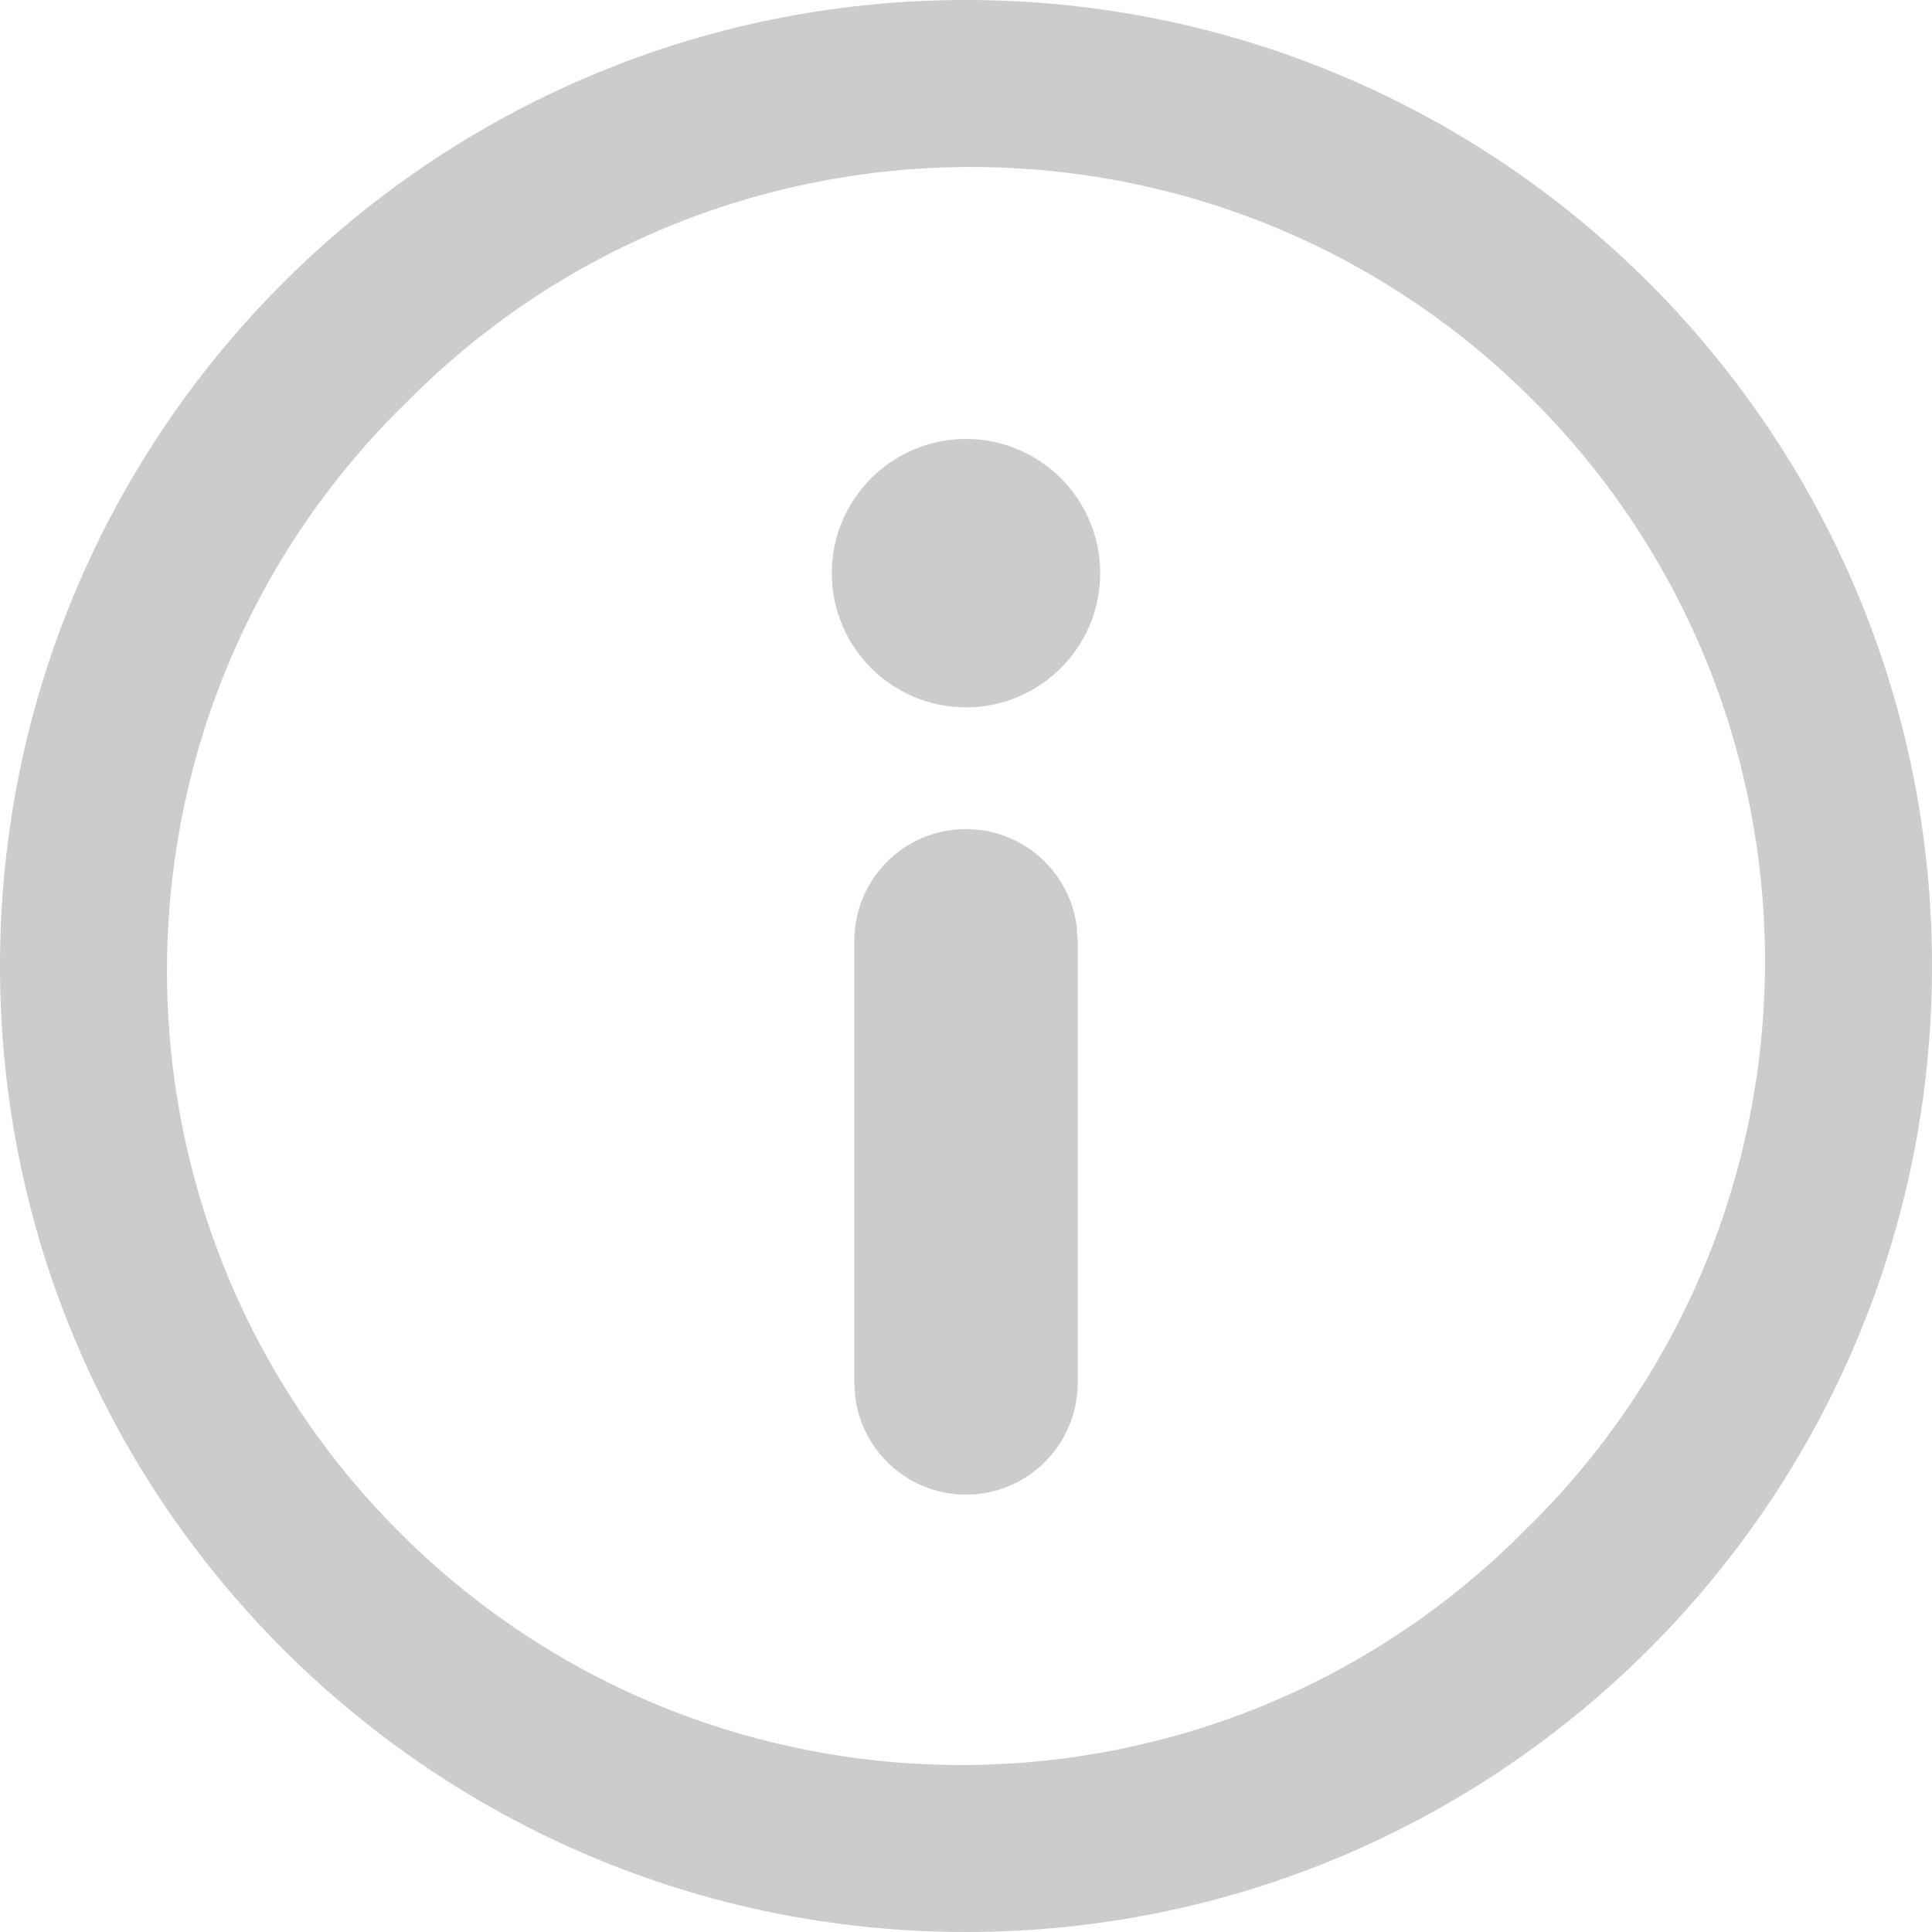
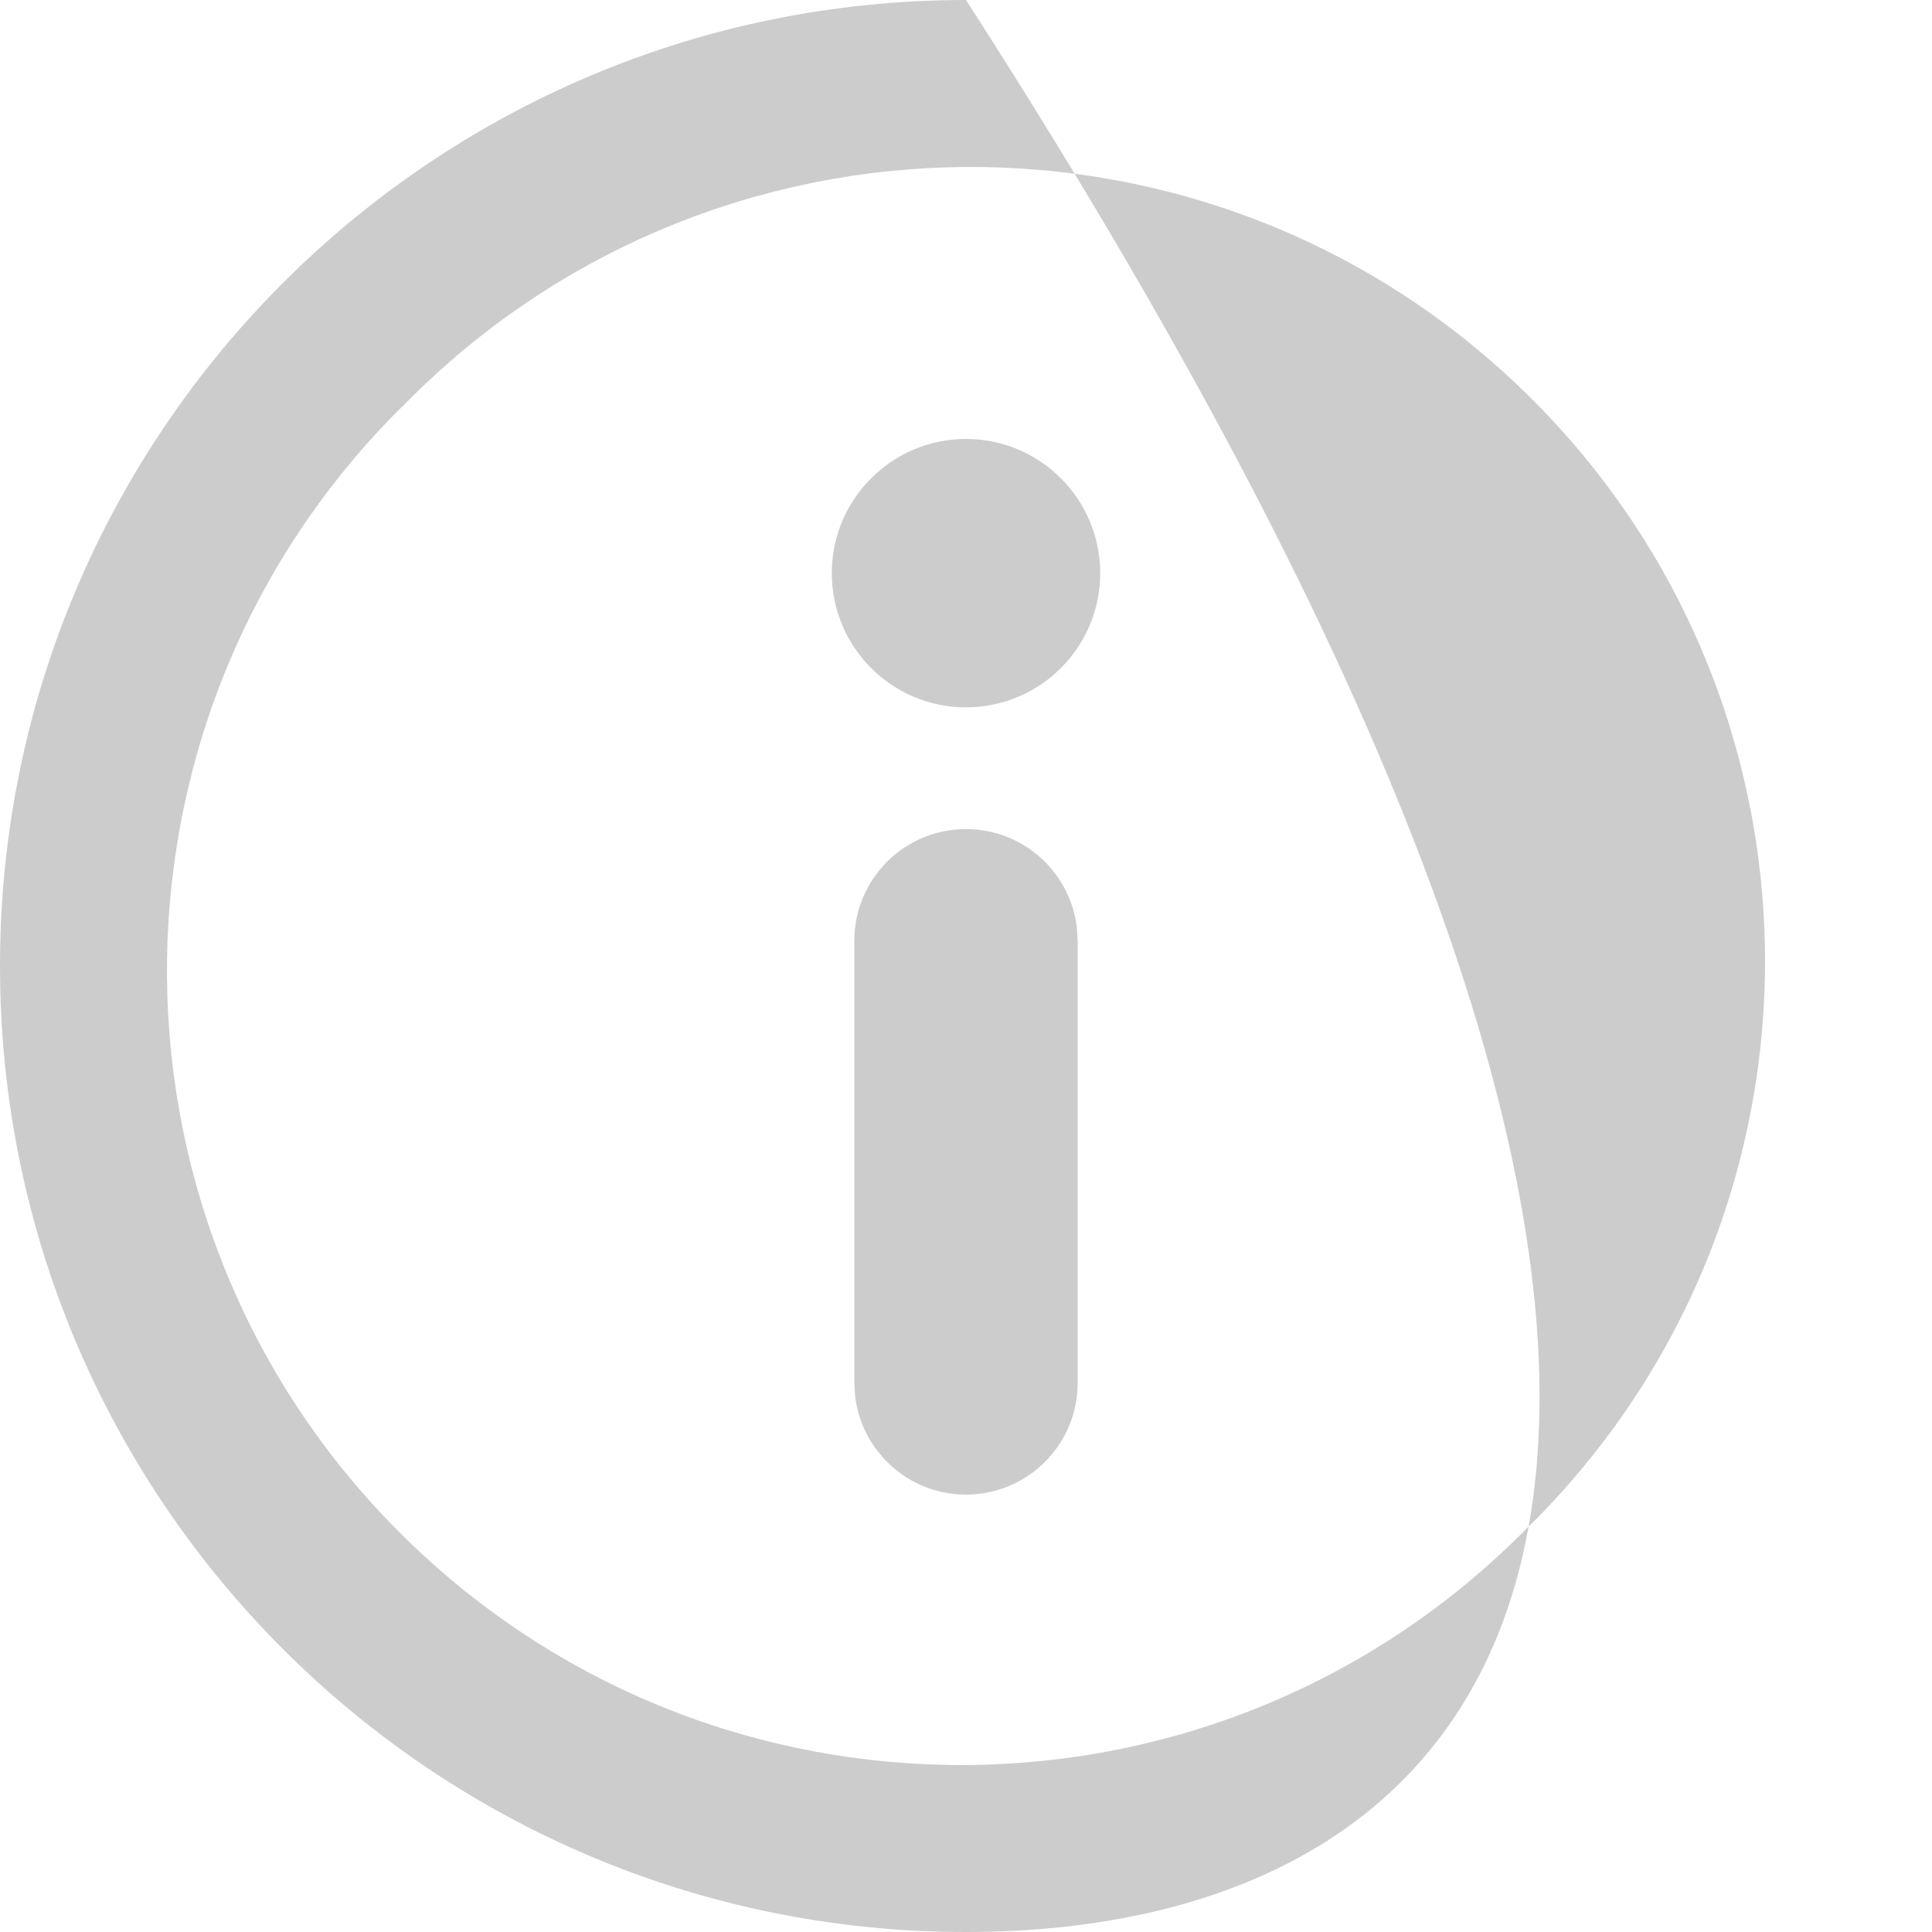
<svg xmlns="http://www.w3.org/2000/svg" width="16px" height="16px" viewBox="0 0 15 15" version="1.1">
  <title>38BA49D6-156C-4D99-9EC9-E6AB16AFD67A</title>
  <desc>Created with sketchtool.</desc>
  <g id="Dashboard-(Guest-&amp;-Registered-User)" stroke="none" stroke-width="1" fill="none" fill-rule="evenodd">
    <g id="VS3_01_Dashboard_Existing_AxisMf_user" transform="translate(-287, -169)" fill="#CCCCCC">
-       <path d="M294.5,169 C298.642,169 302,172.358 302,176.5 C302,180.642 298.642,184 294.5,184 C290.358,184 287,180.642 287,176.5 C287,172.358 290.358,169 294.5,169 Z M290.14,172.14 C290.115,172.164 290.09,172.189 290.065,172.214 C287.678,174.643 287.711,178.547 290.14,180.935 C292.568,183.322 296.473,183.289 298.86,180.86 C298.885,180.836 298.91,180.811 298.935,180.786 C301.322,178.357 301.289,174.453 298.86,172.065 C296.432,169.678 292.527,169.711 290.14,172.14 Z M294.5,175.437 C294.942,175.437 295.306,175.768 295.36,176.195 L295.367,176.304 L295.367,179.737 C295.367,180.216 294.979,180.604 294.5,180.604 C294.058,180.604 293.694,180.273 293.64,179.846 L293.633,179.737 L293.633,176.304 C293.633,175.825 294.021,175.437 294.5,175.437 Z M294.5,172.408 C295.075,172.408 295.542,172.875 295.542,173.45 C295.542,174.025 295.075,174.492 294.5,174.492 C293.925,174.492 293.458,174.025 293.458,173.45 C293.458,172.875 293.925,172.408 294.5,172.408 Z" id="Combined-Shape-Copy" />
+       <path d="M294.5,169 C302,180.642 298.642,184 294.5,184 C290.358,184 287,180.642 287,176.5 C287,172.358 290.358,169 294.5,169 Z M290.14,172.14 C290.115,172.164 290.09,172.189 290.065,172.214 C287.678,174.643 287.711,178.547 290.14,180.935 C292.568,183.322 296.473,183.289 298.86,180.86 C298.885,180.836 298.91,180.811 298.935,180.786 C301.322,178.357 301.289,174.453 298.86,172.065 C296.432,169.678 292.527,169.711 290.14,172.14 Z M294.5,175.437 C294.942,175.437 295.306,175.768 295.36,176.195 L295.367,176.304 L295.367,179.737 C295.367,180.216 294.979,180.604 294.5,180.604 C294.058,180.604 293.694,180.273 293.64,179.846 L293.633,179.737 L293.633,176.304 C293.633,175.825 294.021,175.437 294.5,175.437 Z M294.5,172.408 C295.075,172.408 295.542,172.875 295.542,173.45 C295.542,174.025 295.075,174.492 294.5,174.492 C293.925,174.492 293.458,174.025 293.458,173.45 C293.458,172.875 293.925,172.408 294.5,172.408 Z" id="Combined-Shape-Copy" />
    </g>
  </g>
</svg>